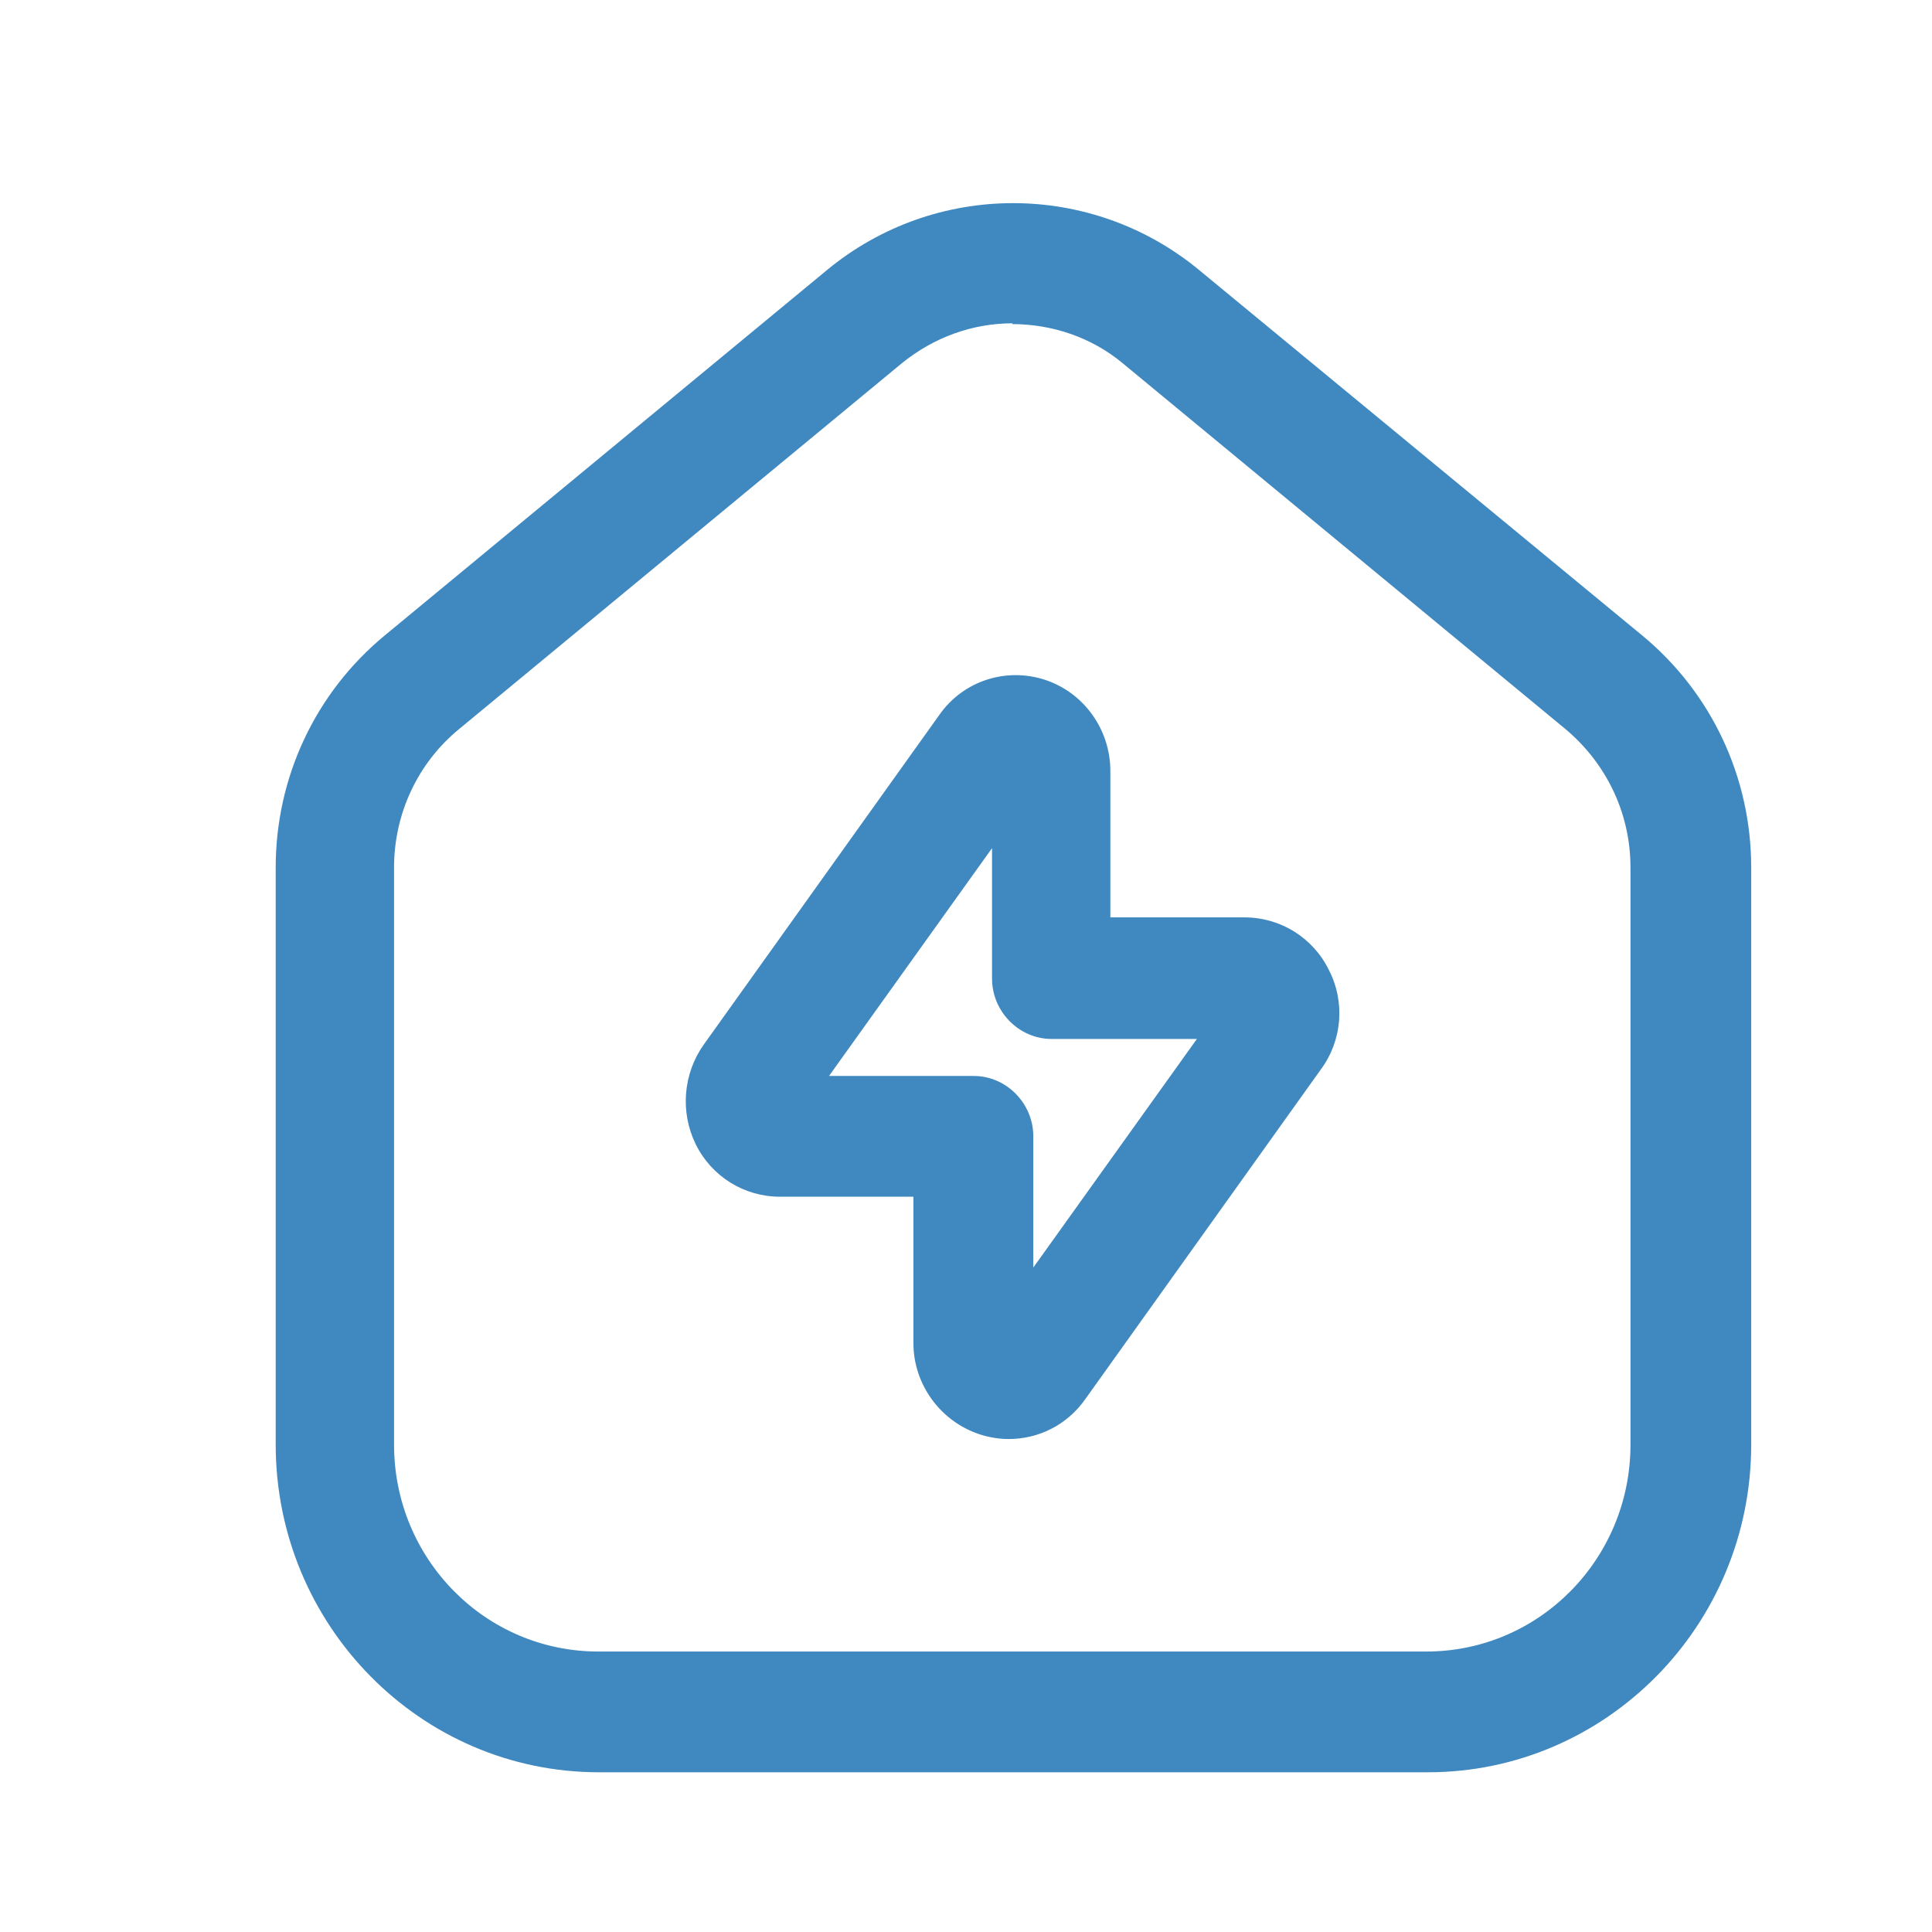
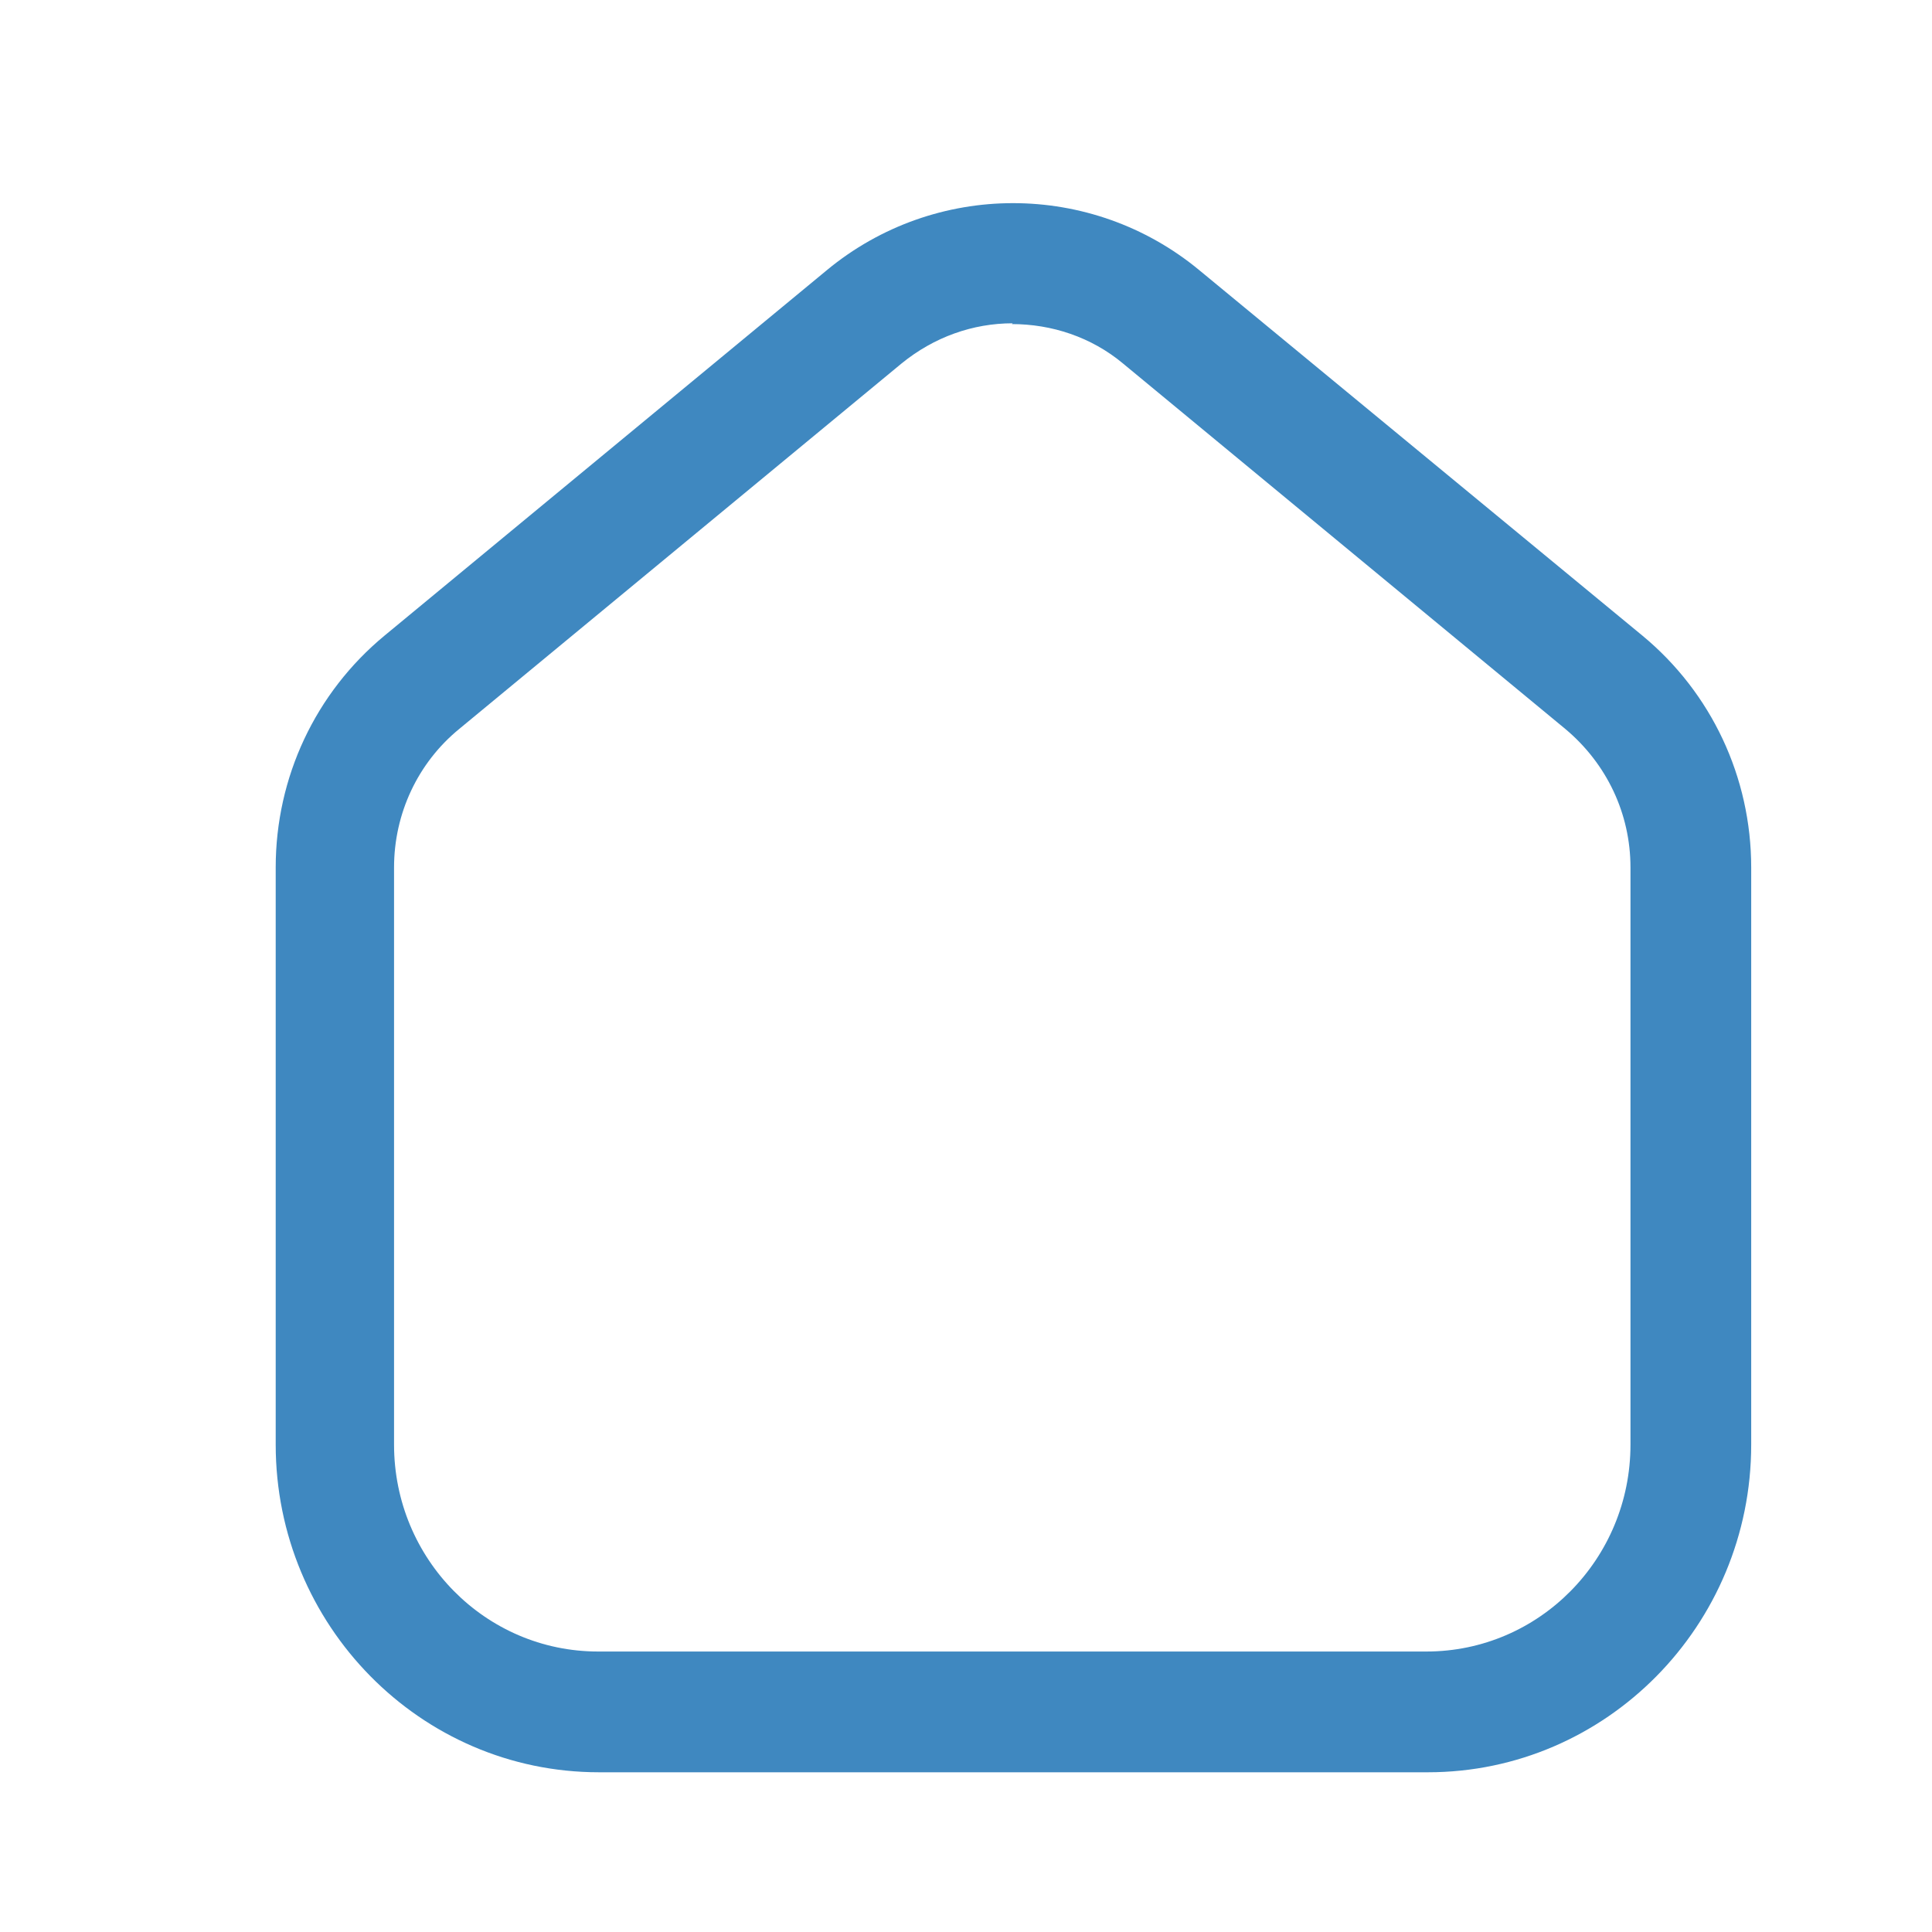
<svg xmlns="http://www.w3.org/2000/svg" width="74" height="74" viewBox="0 0 74 74" fill="none">
  <path d="M54.665 67.882H22.94C16.096 67.882 10.56 62.24 10.56 55.333V33.226C10.56 29.773 12.081 26.535 14.728 24.346L31.67 10.348C35.806 6.925 41.798 6.925 45.935 10.348L62.908 24.346C65.554 26.535 67.075 29.773 67.075 33.226V55.333C67.075 62.271 61.508 67.882 54.695 67.882H54.665ZM38.787 12.383C37.266 12.383 35.776 12.907 34.529 13.924L17.587 27.922C16.005 29.218 15.093 31.16 15.093 33.226V55.333C15.093 59.712 18.59 63.257 22.91 63.257H54.634C58.953 63.257 62.451 59.712 62.451 55.333V33.226C62.451 31.16 61.539 29.248 59.957 27.922L43.015 13.924C41.798 12.907 40.278 12.413 38.757 12.413L38.787 12.383Z" fill="#3F88C0" />
-   <path d="M38.636 55.118C38.271 55.118 37.875 55.056 37.51 54.933C36.02 54.44 34.986 53.021 34.986 51.449V45.837H29.875C28.507 45.837 27.26 45.066 26.651 43.833C26.043 42.6 26.165 41.12 26.956 40.01L35.989 27.368C36.902 26.073 38.544 25.549 40.035 26.042C41.525 26.535 42.529 27.954 42.529 29.526V35.138H47.669C49.038 35.138 50.285 35.909 50.894 37.142C51.532 38.375 51.411 39.855 50.589 40.965L41.556 53.607C40.856 54.594 39.761 55.118 38.636 55.118ZM31.731 41.212H37.297C38.544 41.212 39.578 42.26 39.578 43.525V48.55L45.844 39.794H40.278C39.031 39.794 37.997 38.745 37.997 37.481V32.486L31.731 41.243V41.212Z" fill="#3F88C0" />
</svg>